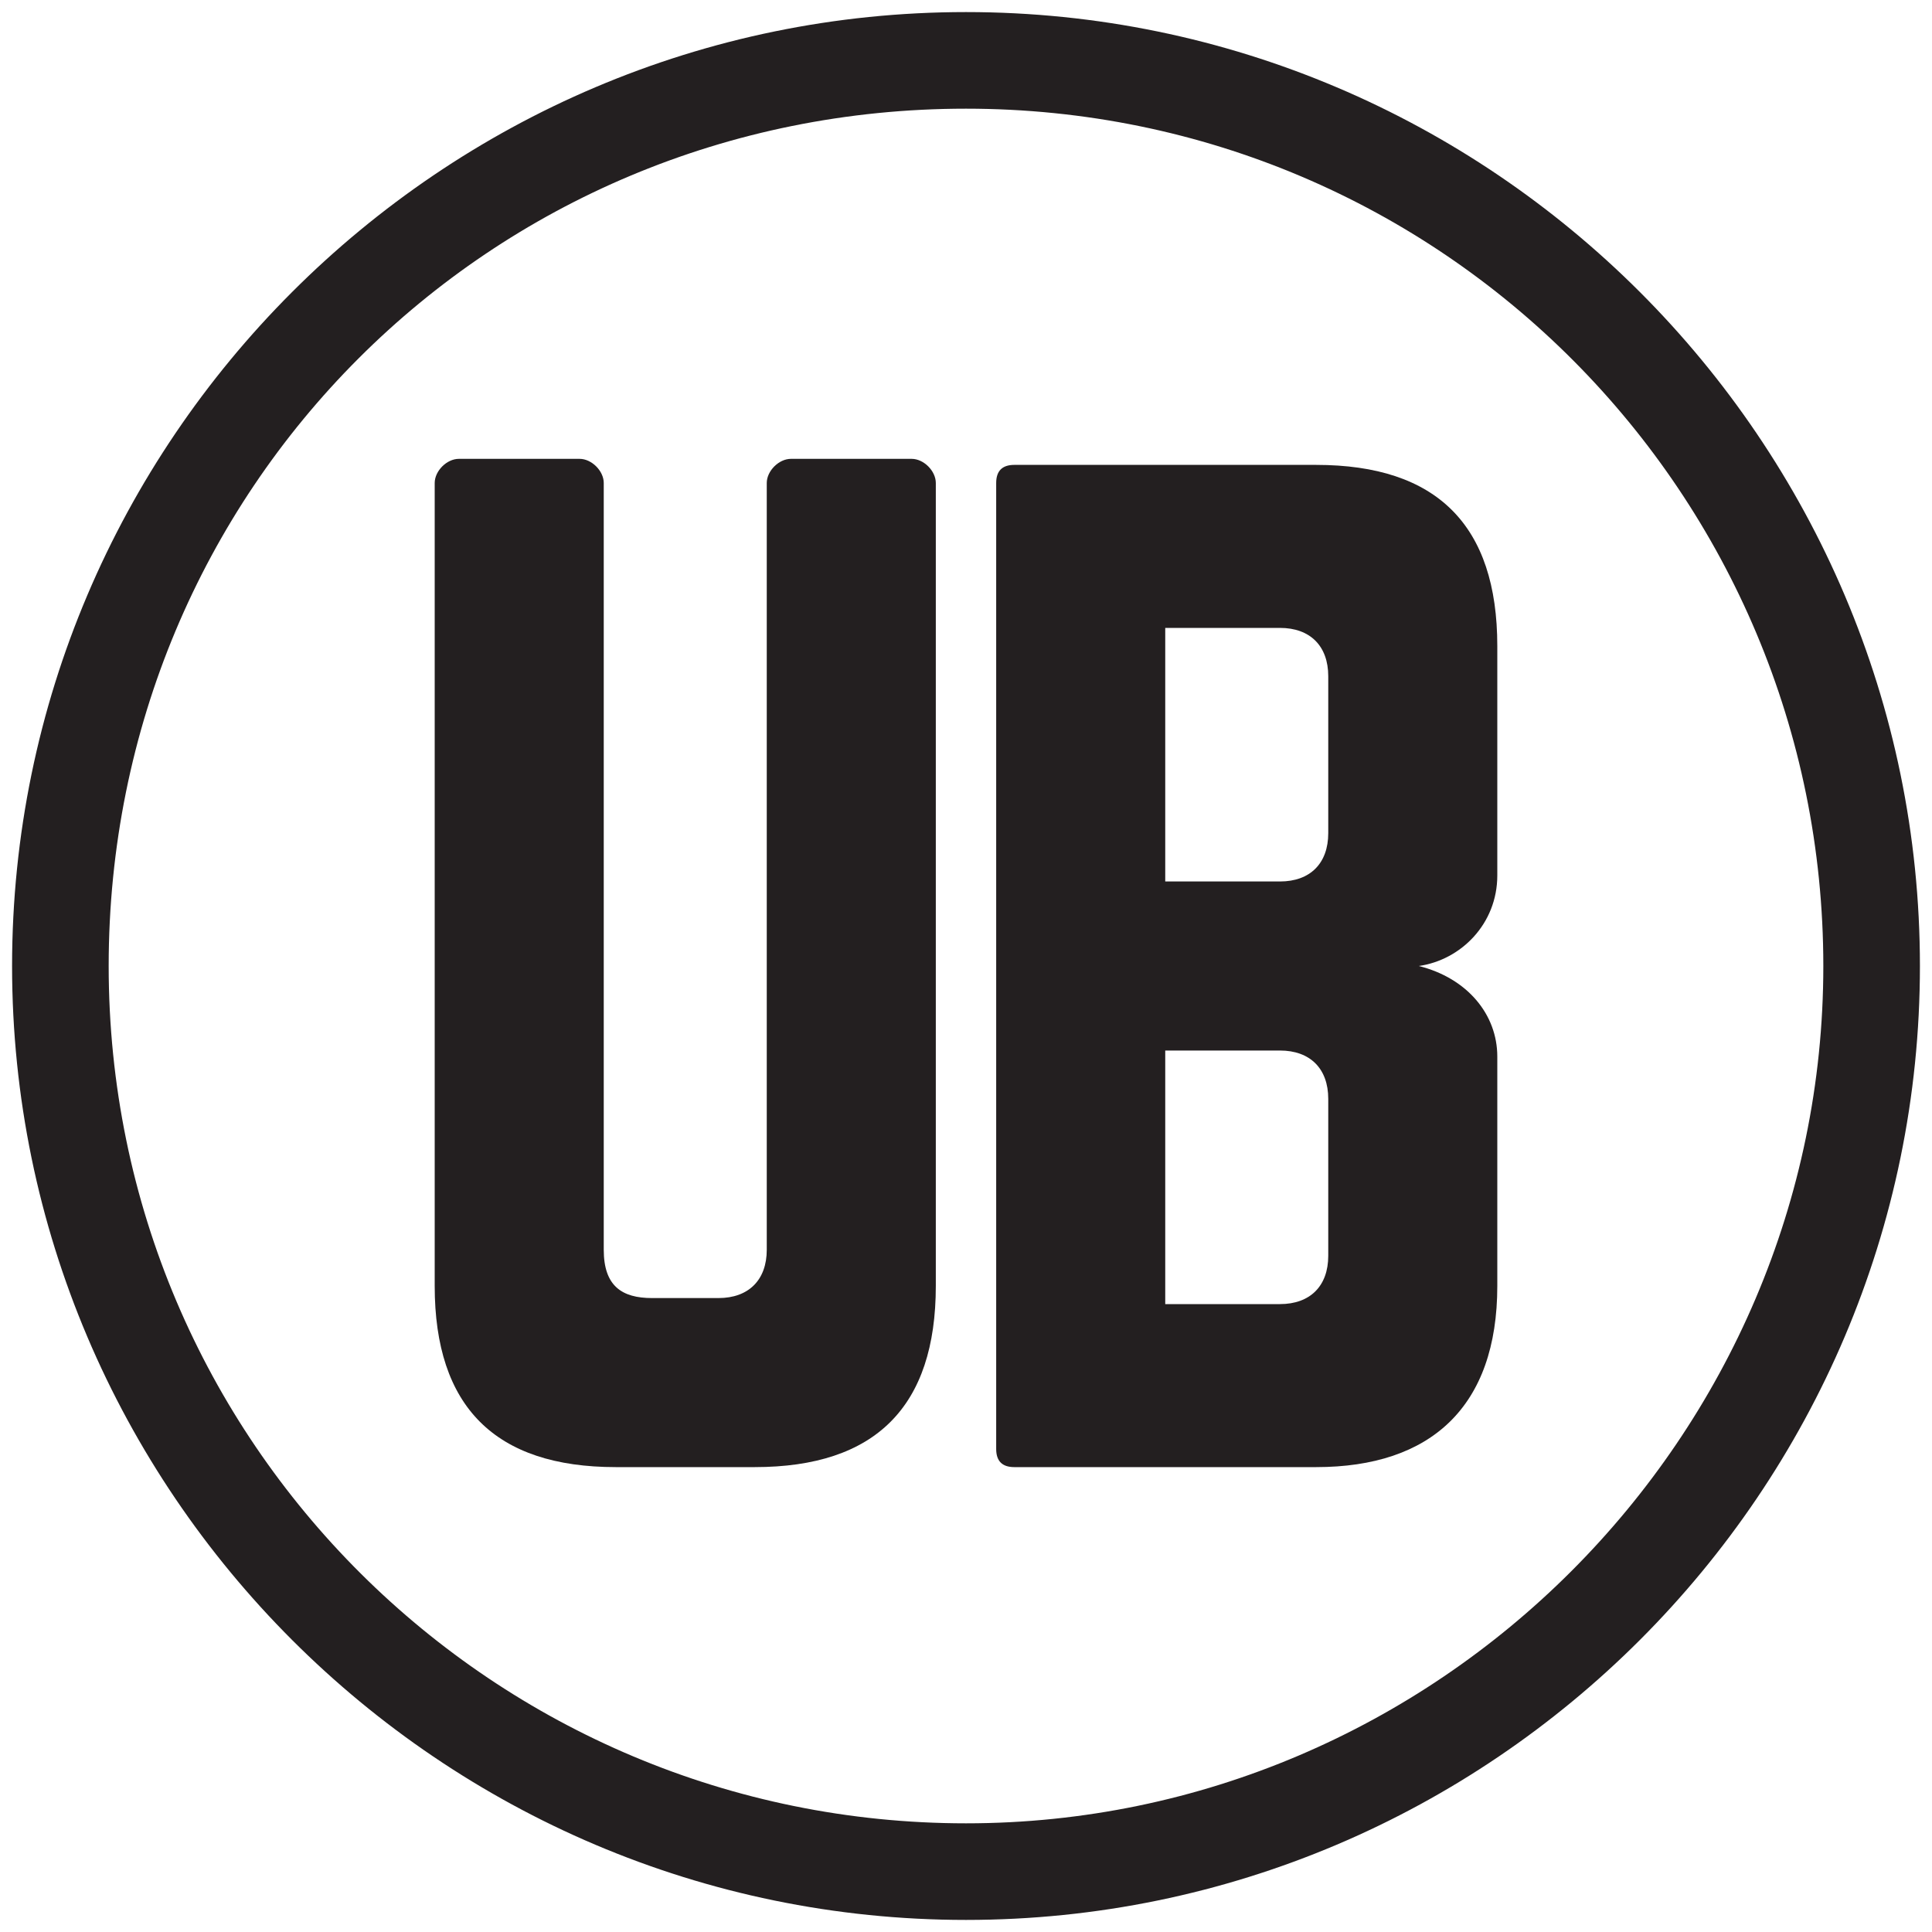
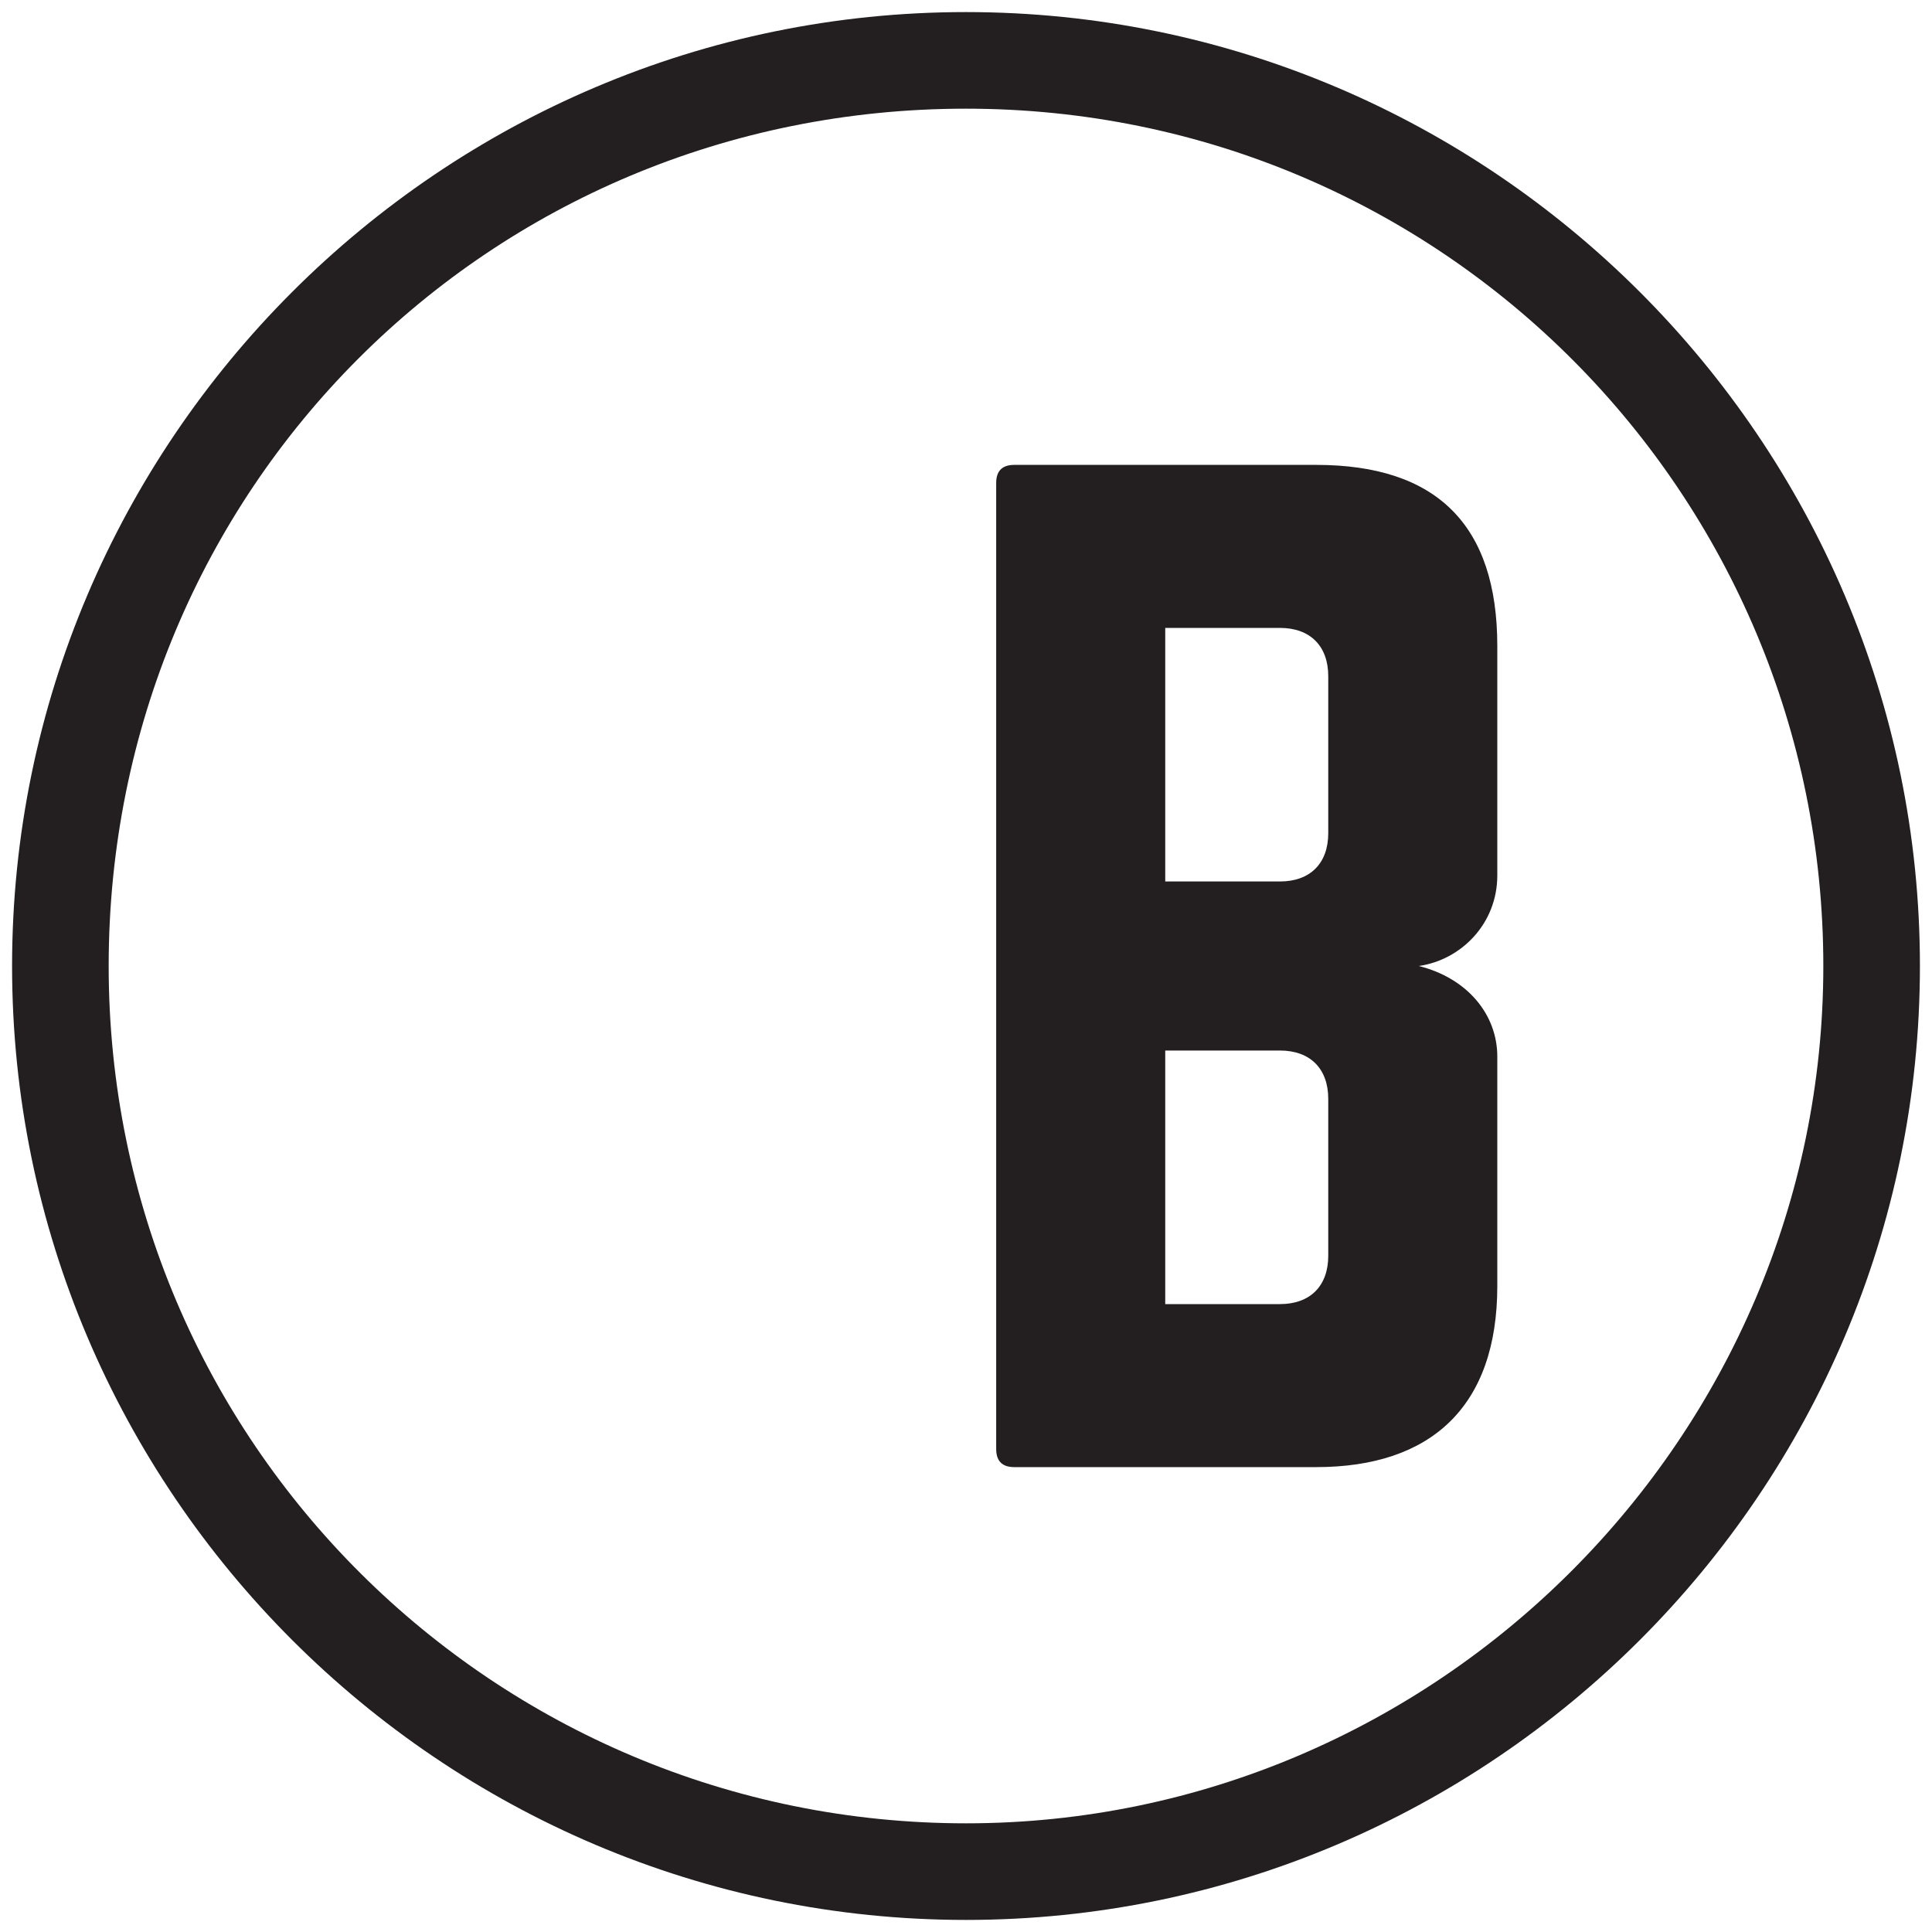
<svg xmlns="http://www.w3.org/2000/svg" viewBox="0 0 32 32" version="1.1">
  <defs>
    <style>
      .cls-1 {
        fill: #231f20;
      }
    </style>
  </defs>
  <g>
    <g id="Layer_1">
      <path d="M16,1.8c7.9,0,14.2,6.4,14.2,14.2s-6.4,14.2-14.2,14.2S1.8,23.9,1.8,16,8.1,1.8,16,1.8M16,.2C7.3.2.2,7.3.2,16s7.1,15.8,15.8,15.8,15.8-7.1,15.8-15.8S24.7.2,16,.2h0Z" class="cls-1" />
-       <path d="M15.1,7.6c.2,0,.4.2.4.4v13.3c0,2-1,3-3,3h-2.3c-2,0-3-1-3-3v-13.3c0-.2.2-.4.4-.4h2c.2,0,.4.2.4.4v12.7c0,.6.3.8.8.8h1.1c.5,0,.8-.3.8-.8v-12.7c0-.2.2-.4.4-.4h1.9Z" class="cls-1" />
      <path d="M24.8,14.5c0,.8-.6,1.4-1.3,1.5h0c.8.2,1.3.8,1.3,1.5v3.8c0,2-1.1,3-3,3h-5c-.2,0-.3-.1-.3-.3V8c0-.2.1-.3.3-.3h5c2,0,3,1,3,3v3.8ZM22,11.2c0-.5-.3-.8-.8-.8h-1.9v4.2h1.9c.5,0,.8-.3.8-.8v-2.6ZM22,18.2c0-.5-.3-.8-.8-.8h-1.9v4.2h1.9c.5,0,.8-.3.8-.8v-2.6Z" class="cls-1" />
    </g>
  </g>
</svg>